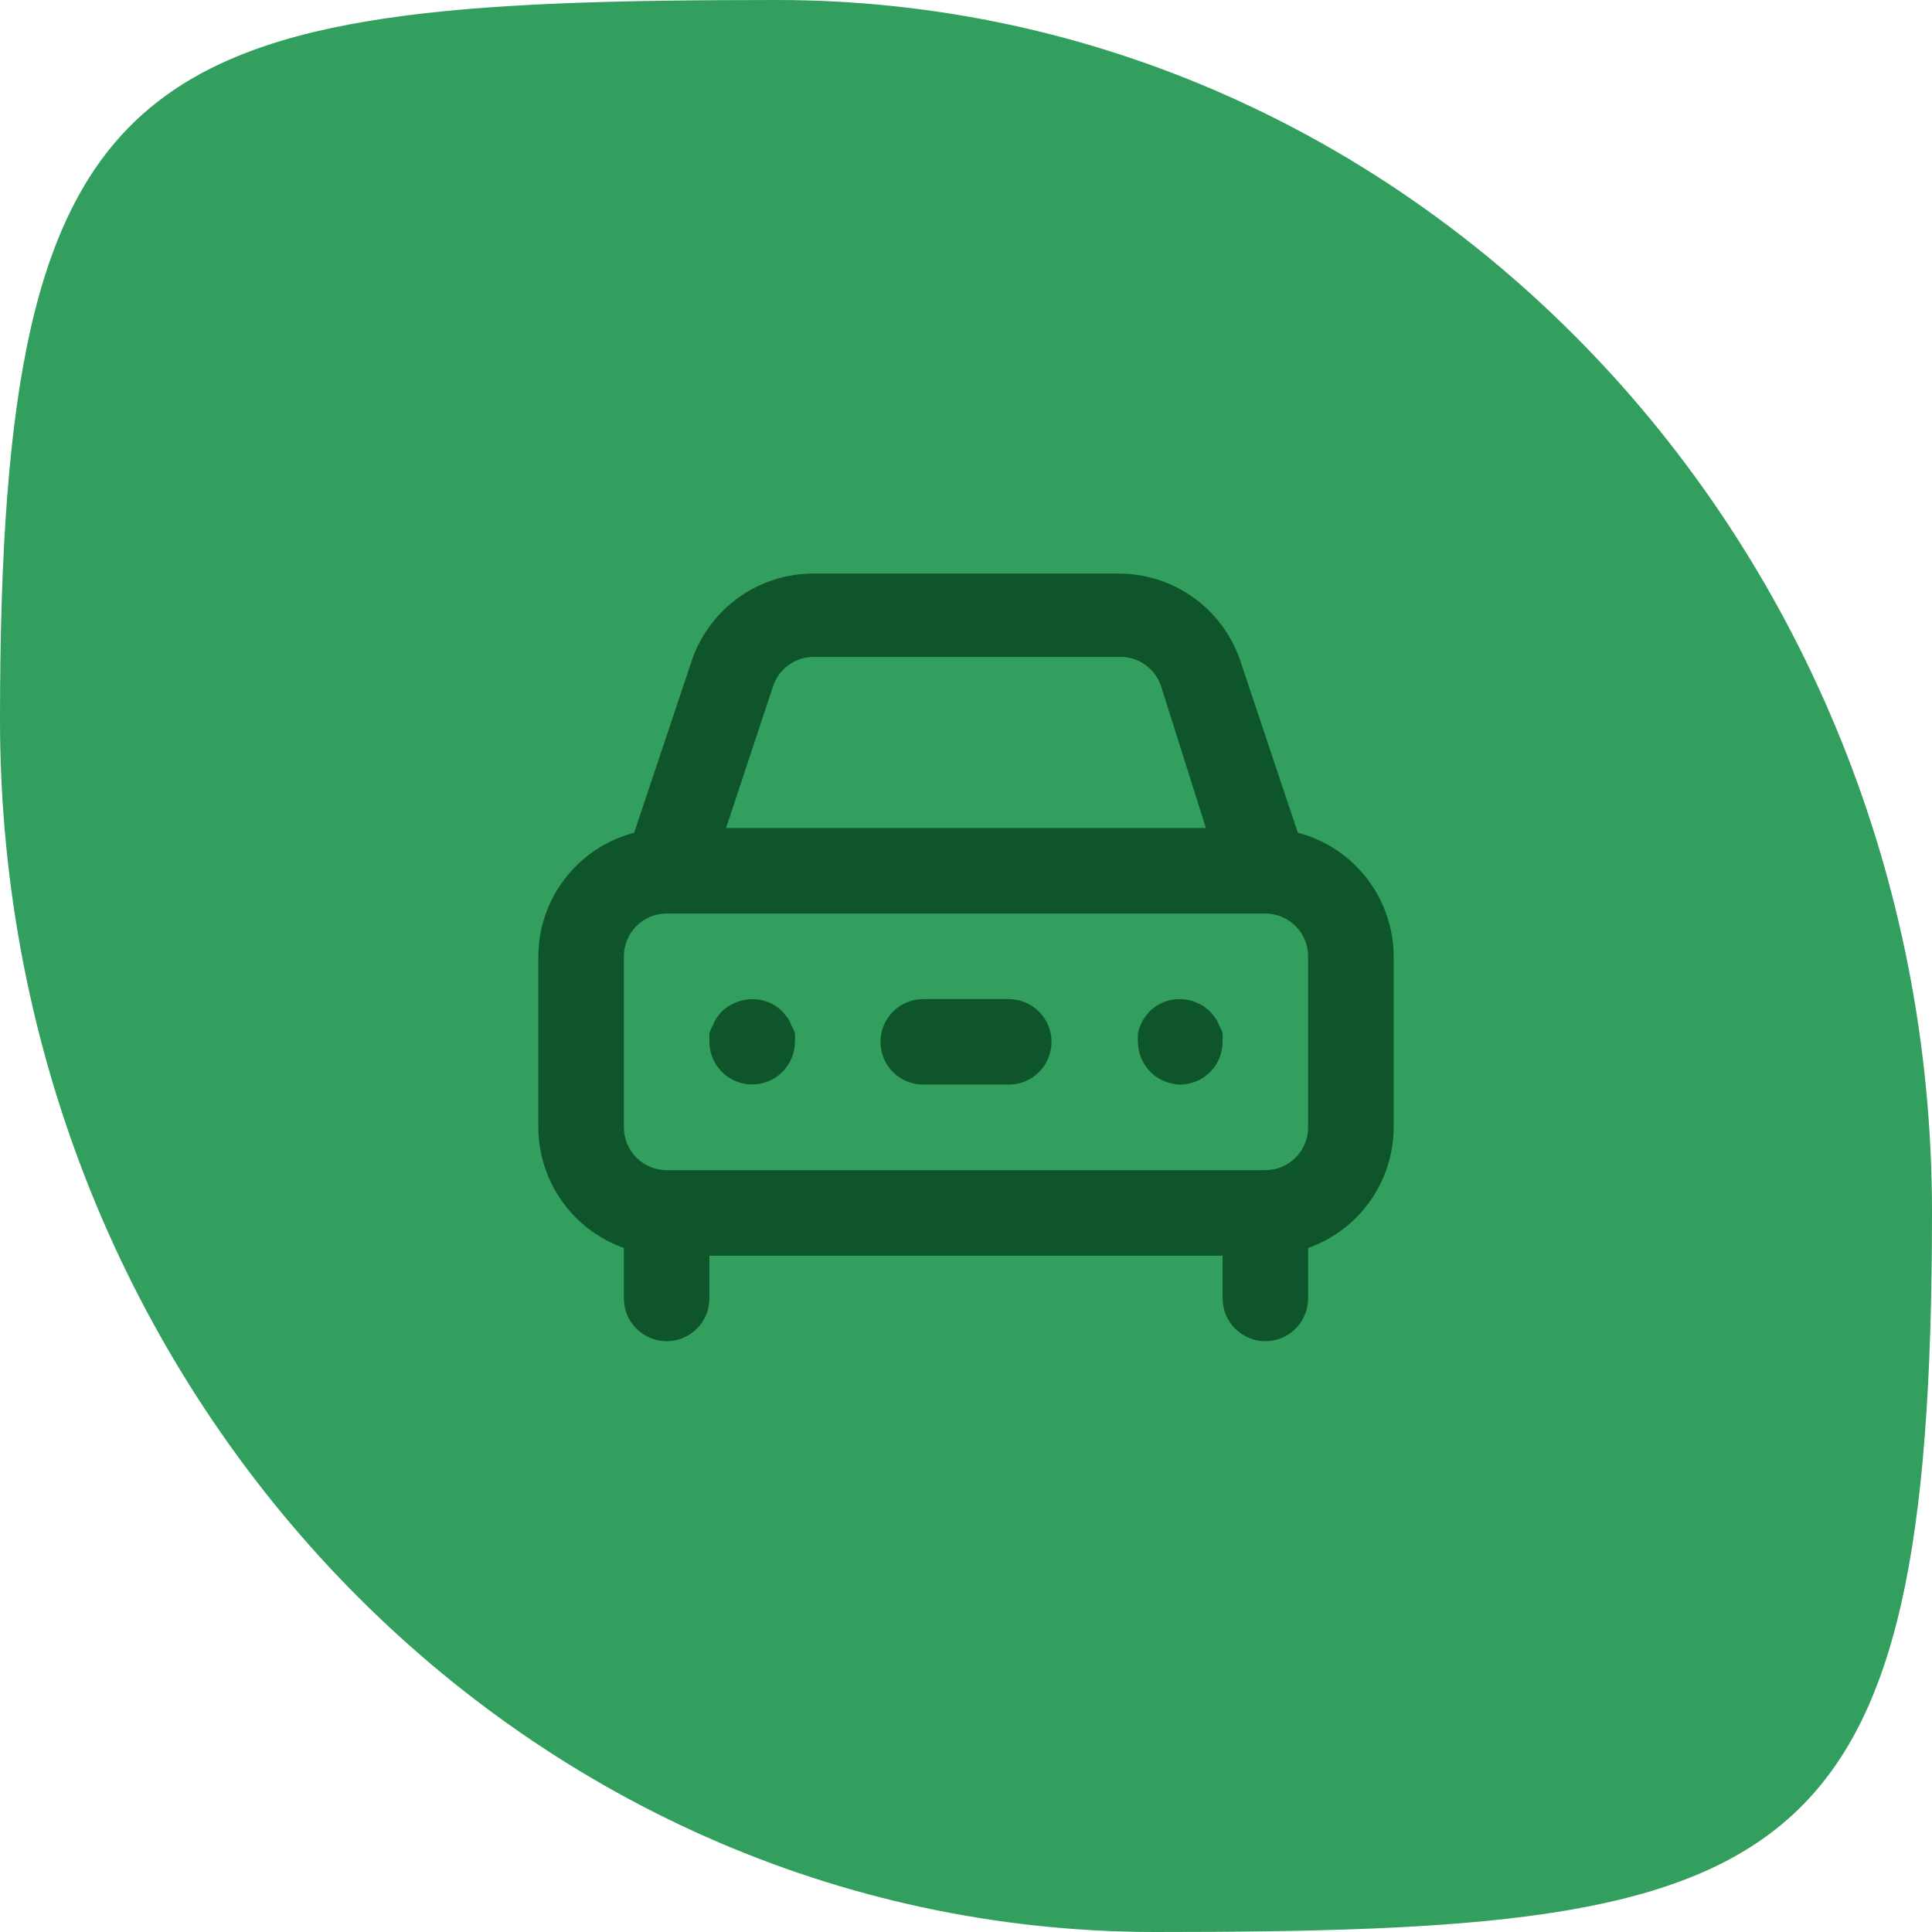
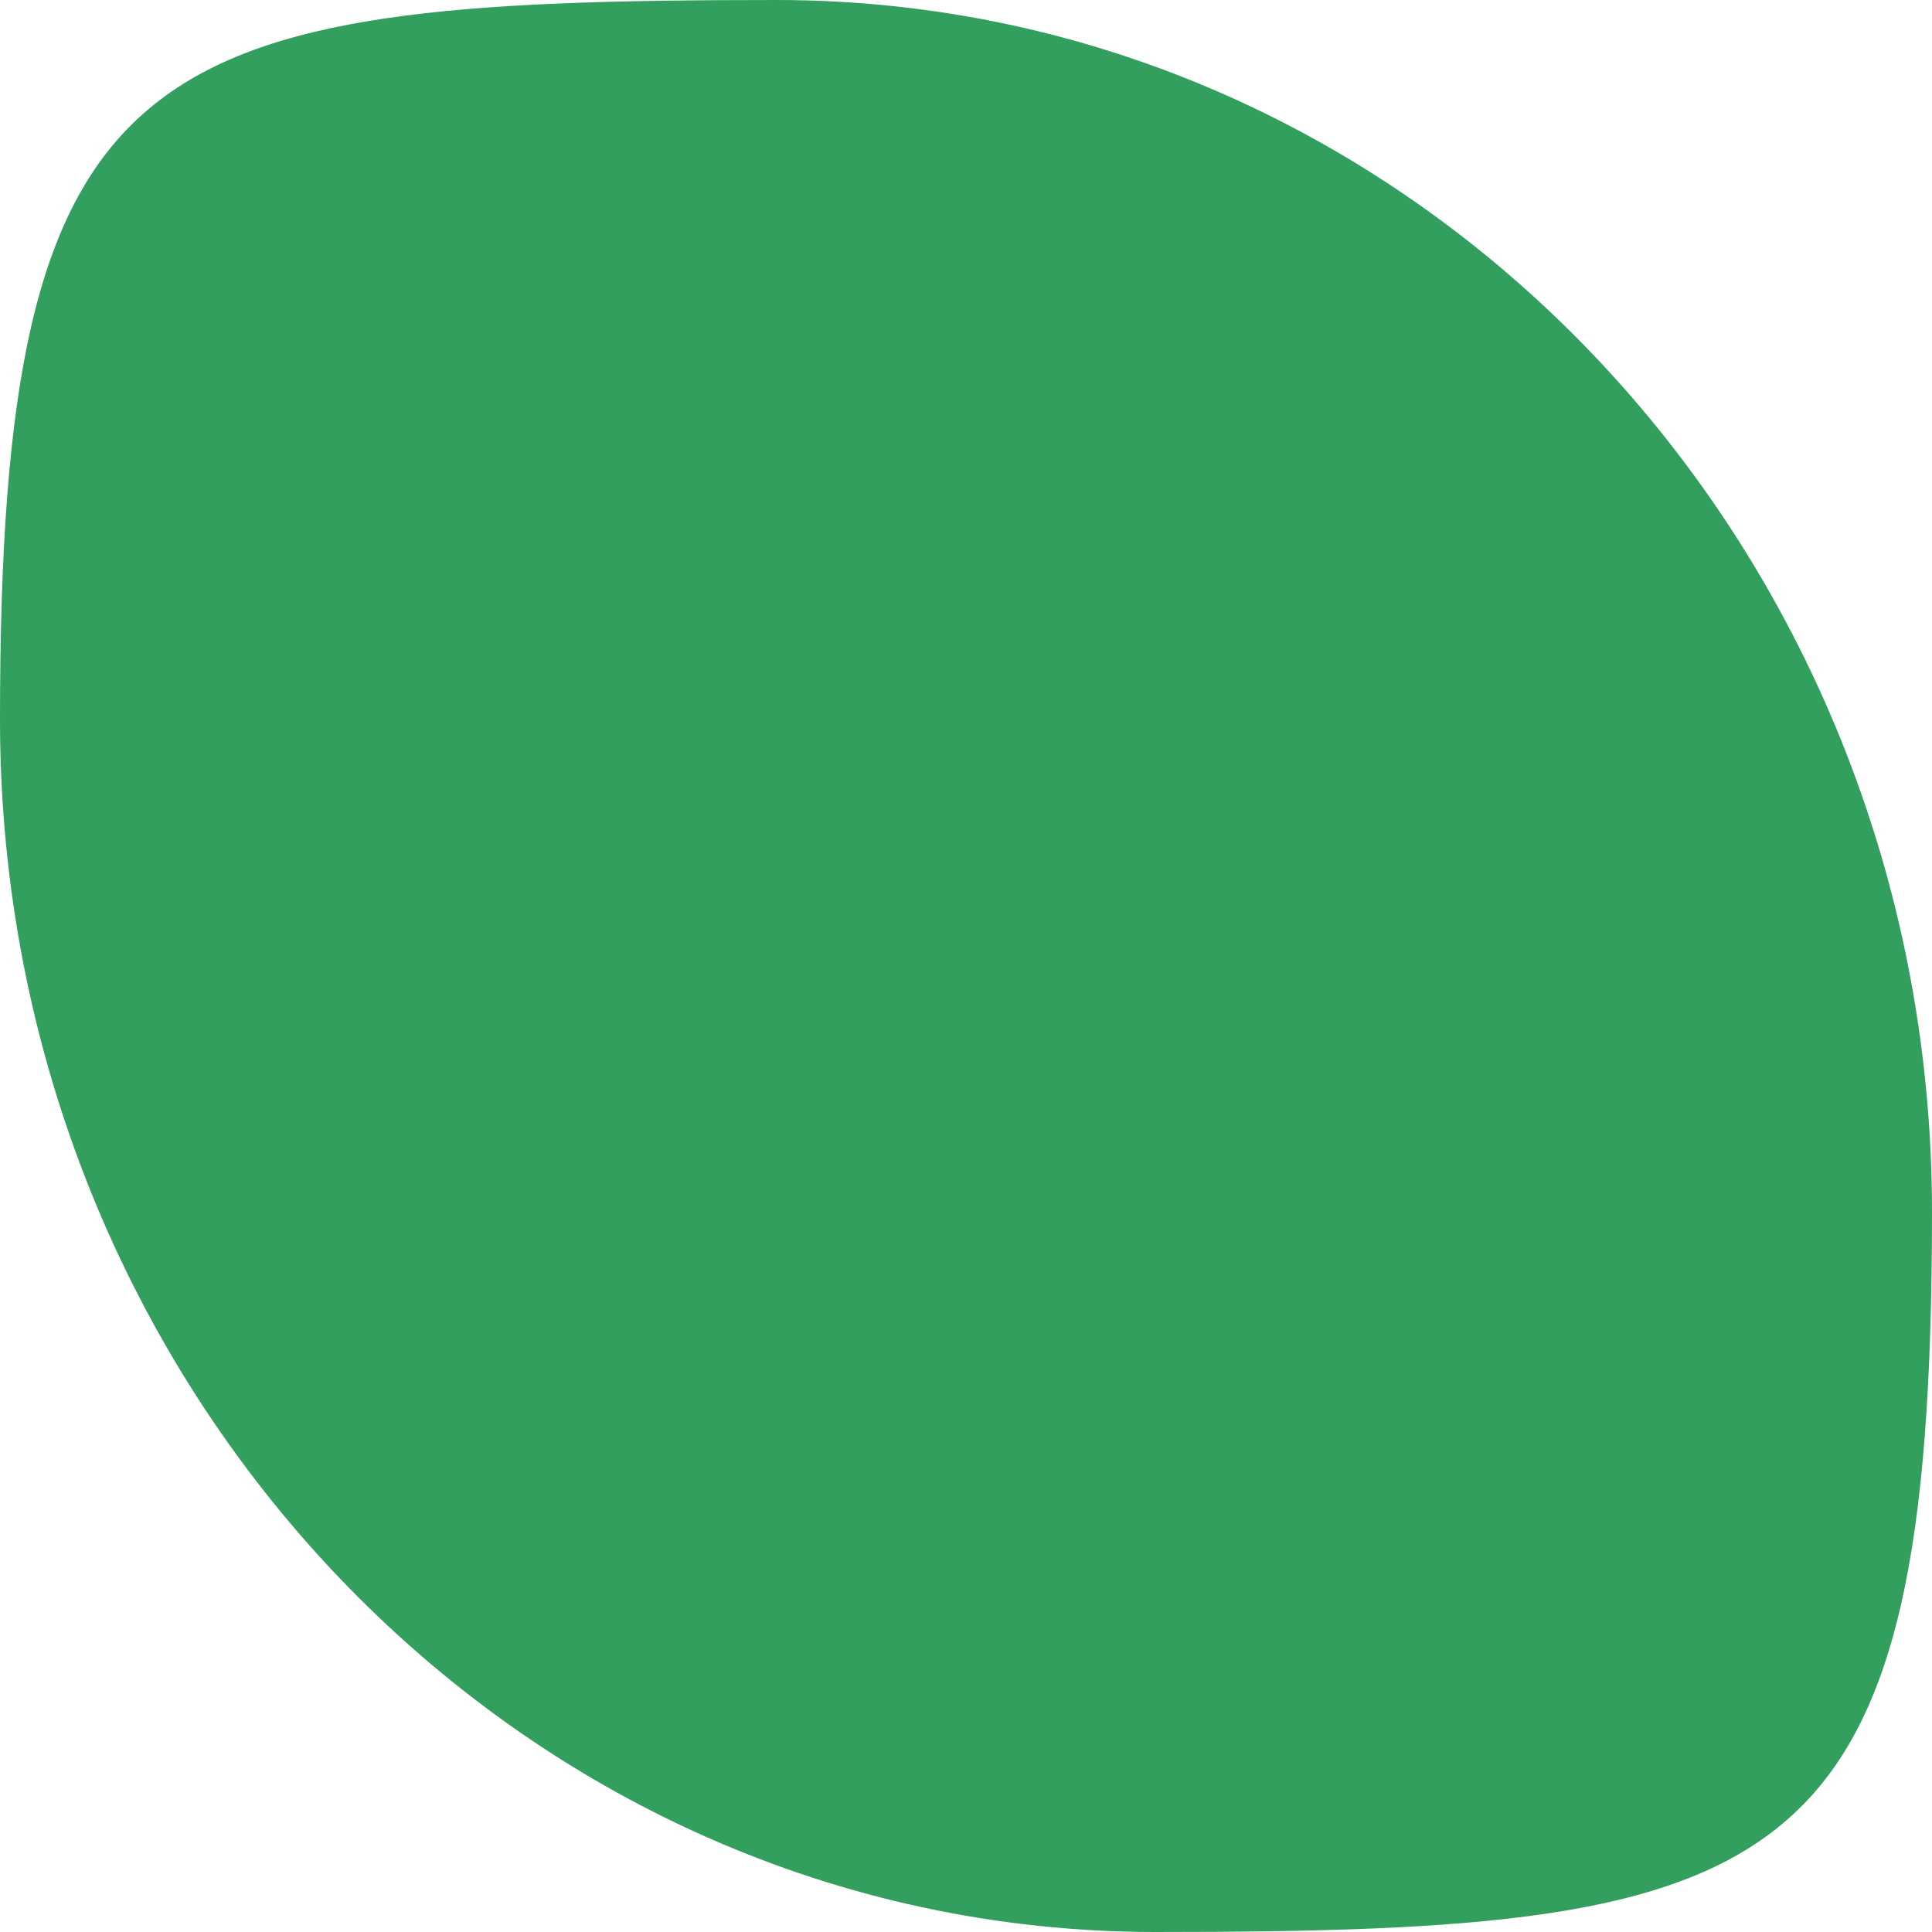
<svg xmlns="http://www.w3.org/2000/svg" width="64" height="64" viewBox="0 0 64 64" fill="none">
  <path d="M64 40.157C64 62.335 59.422 64 38.28 64C17.139 64 0 46.021 0 23.843C0 1.665 4.578 0 25.72 0C46.861 0 64 17.979 64 40.157Z" fill="#329F5E" />
-   <path d="M40.387 33.974C40.356 33.884 40.313 33.798 40.259 33.719L40.089 33.507L39.877 33.337C39.798 33.283 39.712 33.24 39.622 33.209C39.537 33.166 39.446 33.137 39.352 33.124C39.125 33.079 38.89 33.09 38.667 33.156C38.445 33.223 38.242 33.343 38.078 33.507C38.017 33.574 37.96 33.645 37.907 33.719C37.854 33.798 37.811 33.884 37.78 33.974C37.739 34.054 37.711 34.14 37.695 34.229C37.688 34.324 37.688 34.418 37.695 34.513C37.697 34.884 37.844 35.24 38.106 35.504C38.237 35.641 38.397 35.748 38.573 35.816C38.735 35.885 38.908 35.923 39.083 35.929C39.459 35.929 39.819 35.78 40.085 35.514C40.351 35.249 40.5 34.888 40.5 34.513C40.507 34.418 40.507 34.324 40.5 34.229C40.476 34.139 40.437 34.053 40.387 33.974ZM42.993 27.585L41.067 21.833C40.773 21.002 40.228 20.283 39.507 19.775C38.786 19.267 37.925 18.997 37.043 19H26.957C26.075 18.997 25.214 19.267 24.493 19.775C23.772 20.283 23.227 21.002 22.933 21.833L21.007 27.585C20.101 27.822 19.298 28.352 18.724 29.093C18.15 29.833 17.837 30.742 17.833 31.679V37.346C17.836 38.223 18.109 39.077 18.617 39.792C19.124 40.508 19.84 41.049 20.667 41.341V43.013C20.667 43.388 20.816 43.749 21.082 44.014C21.347 44.28 21.708 44.429 22.083 44.429C22.459 44.429 22.819 44.28 23.085 44.014C23.351 43.749 23.5 43.388 23.5 43.013V41.596H40.5V43.013C40.5 43.388 40.649 43.749 40.915 44.014C41.181 44.28 41.541 44.429 41.917 44.429C42.292 44.429 42.653 44.28 42.918 44.014C43.184 43.749 43.333 43.388 43.333 43.013V41.341C44.16 41.049 44.876 40.508 45.383 39.792C45.891 39.077 46.164 38.223 46.167 37.346V31.679C46.163 30.742 45.85 29.833 45.276 29.093C44.702 28.352 43.9 27.822 42.993 27.585ZM25.611 22.726C25.706 22.445 25.887 22.2 26.128 22.027C26.37 21.854 26.66 21.762 26.957 21.762H37.043C37.352 21.746 37.658 21.832 37.914 22.006C38.17 22.18 38.361 22.433 38.46 22.726L39.947 27.429H24.052L25.611 22.726ZM43.333 37.346C43.333 37.722 43.184 38.082 42.918 38.348C42.653 38.613 42.292 38.763 41.917 38.763H22.083C21.708 38.763 21.347 38.613 21.082 38.348C20.816 38.082 20.667 37.722 20.667 37.346V31.679C20.667 31.303 20.816 30.943 21.082 30.677C21.347 30.412 21.708 30.262 22.083 30.262H41.917C42.292 30.262 42.653 30.412 42.918 30.677C43.184 30.943 43.333 31.303 43.333 31.679V37.346ZM33.417 33.096H30.583C30.208 33.096 29.847 33.245 29.582 33.511C29.316 33.776 29.167 34.137 29.167 34.513C29.167 34.888 29.316 35.249 29.582 35.514C29.847 35.78 30.208 35.929 30.583 35.929H33.417C33.792 35.929 34.153 35.78 34.418 35.514C34.684 35.249 34.833 34.888 34.833 34.513C34.833 34.137 34.684 33.776 34.418 33.511C34.153 33.245 33.792 33.096 33.417 33.096ZM26.22 33.974C26.189 33.884 26.146 33.798 26.093 33.719L25.922 33.507C25.723 33.31 25.47 33.177 25.195 33.124C24.921 33.071 24.636 33.101 24.378 33.209C24.204 33.277 24.046 33.378 23.911 33.507C23.85 33.574 23.793 33.645 23.741 33.719C23.687 33.798 23.644 33.884 23.613 33.974C23.563 34.053 23.524 34.139 23.5 34.229C23.493 34.324 23.493 34.418 23.5 34.513C23.501 34.793 23.585 35.066 23.742 35.299C23.899 35.531 24.121 35.712 24.38 35.818C24.639 35.924 24.924 35.951 25.199 35.895C25.473 35.839 25.725 35.703 25.922 35.504C26.184 35.24 26.332 34.884 26.333 34.513C26.34 34.418 26.34 34.324 26.333 34.229C26.309 34.139 26.271 34.053 26.22 33.974Z" fill="#0F552B" />
</svg>